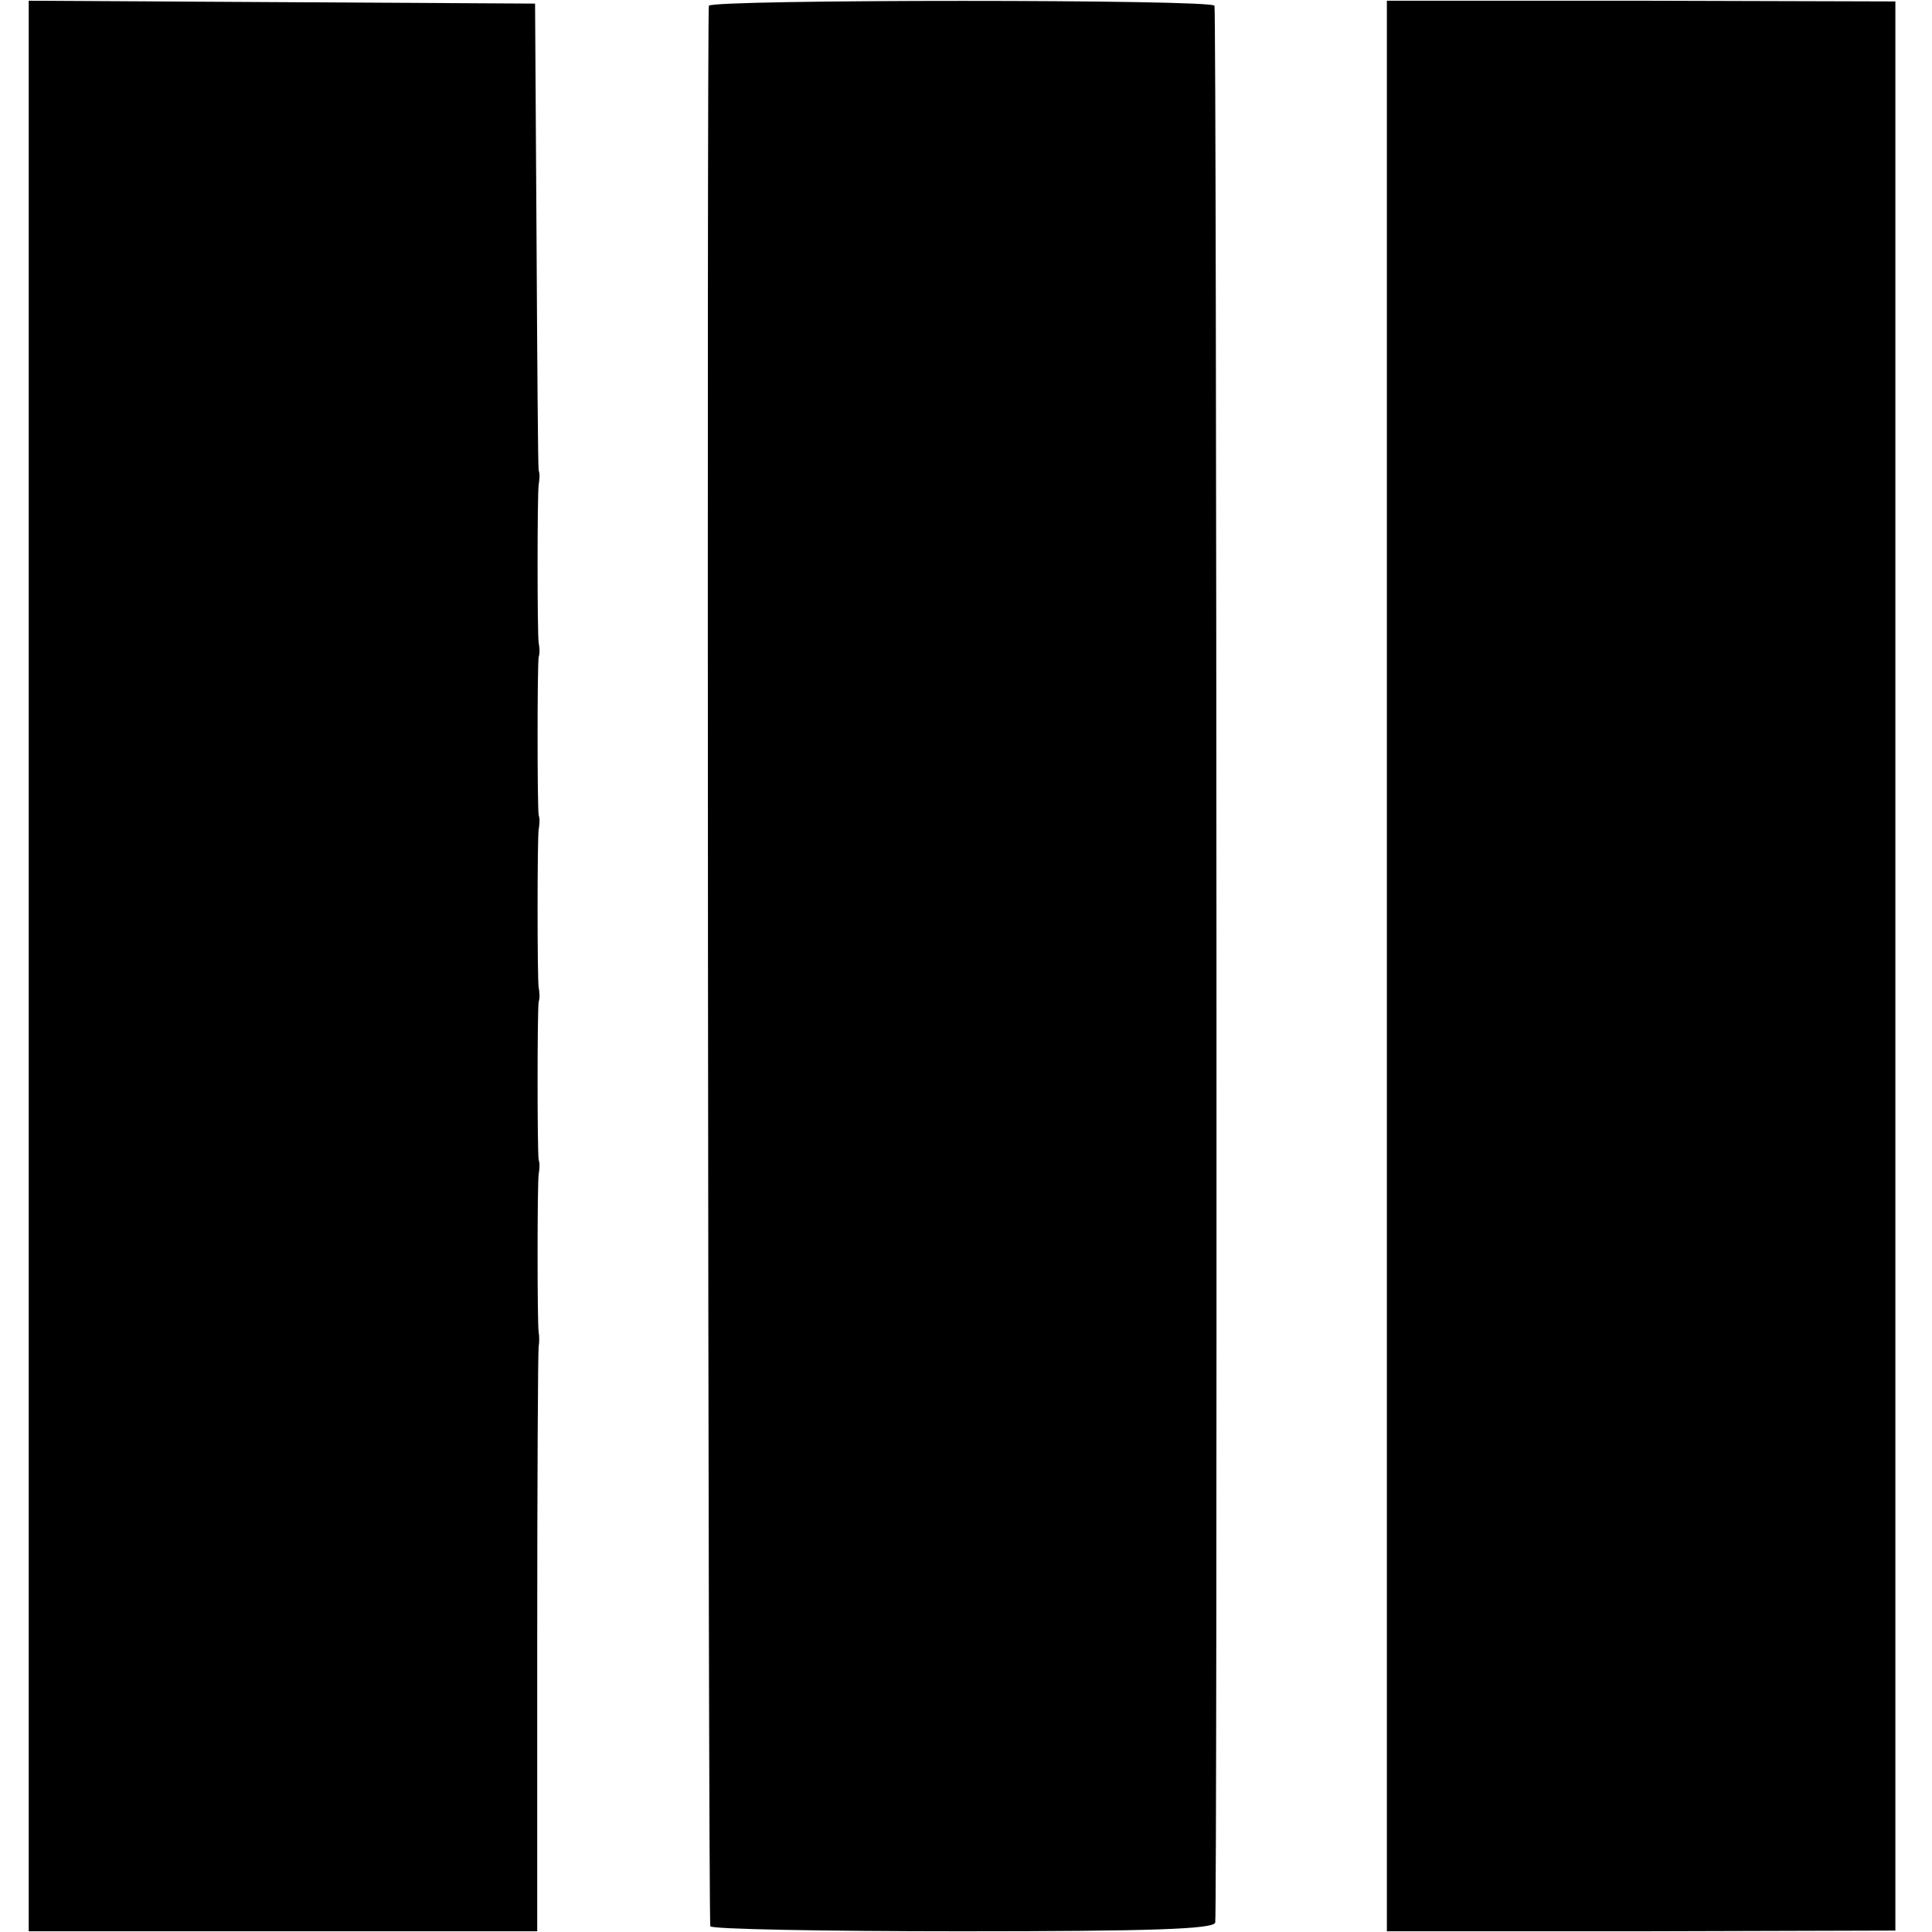
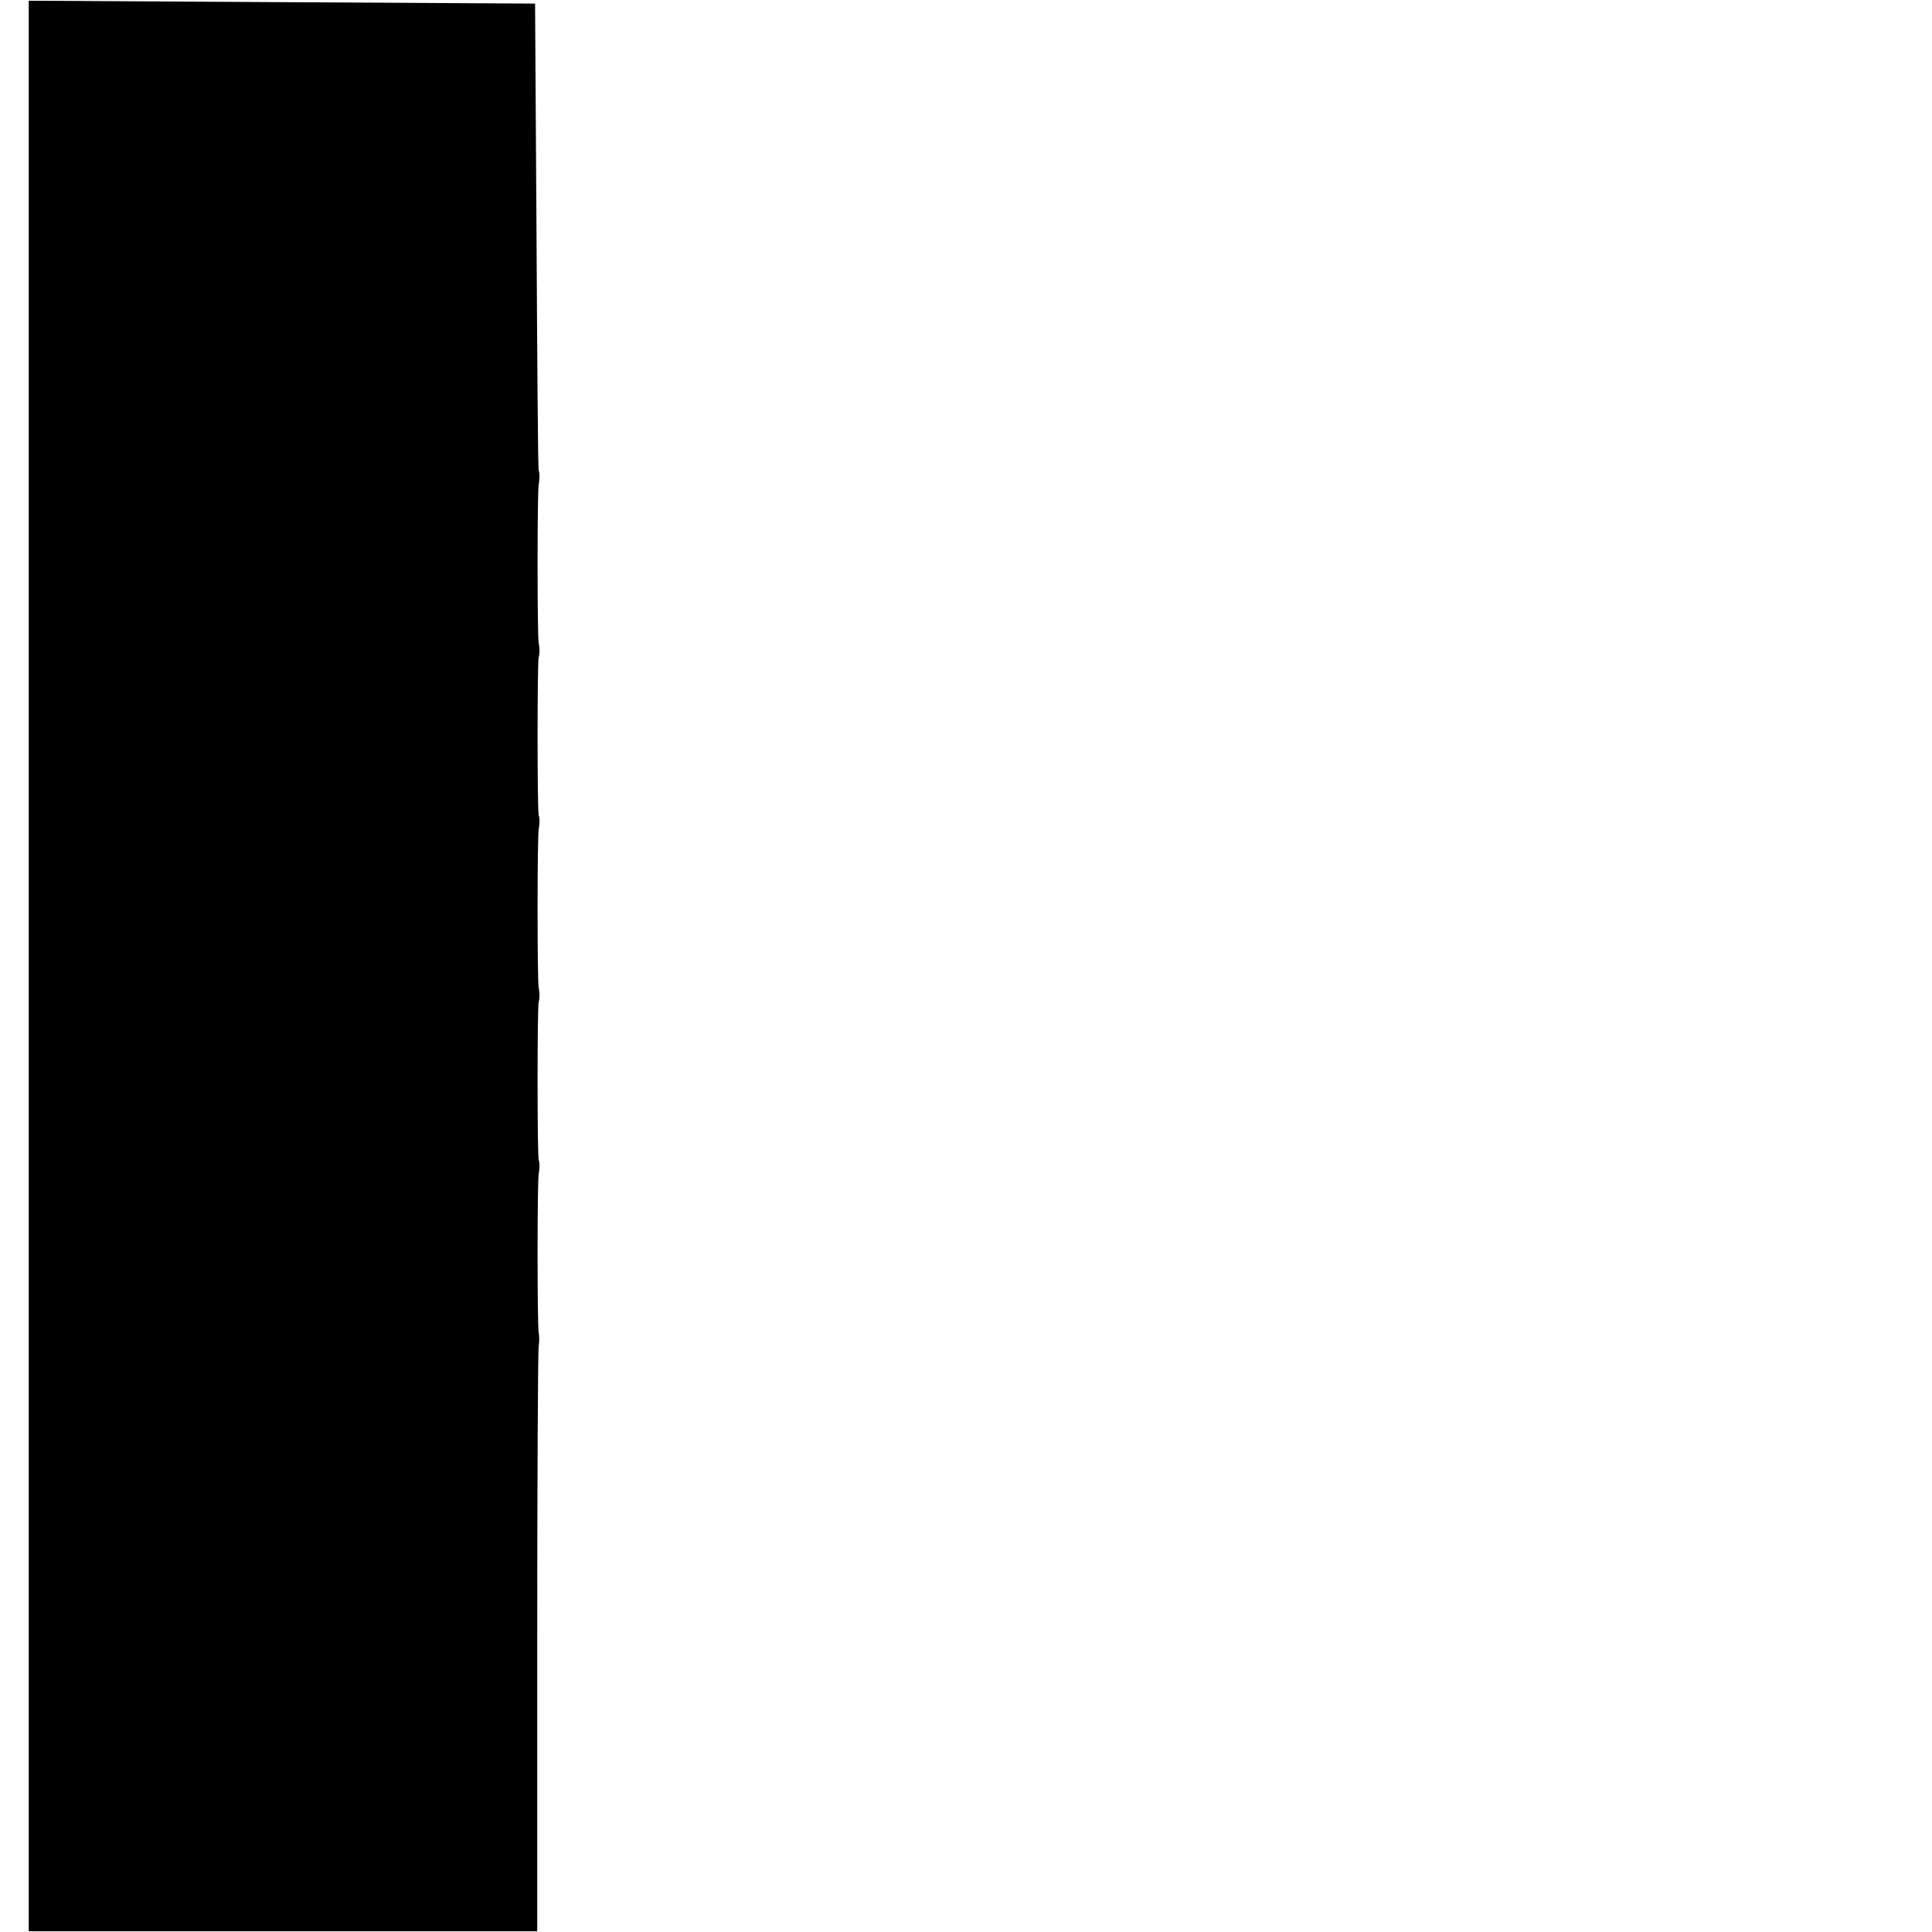
<svg xmlns="http://www.w3.org/2000/svg" version="1.0" width="269pt" height="269pt" viewBox="0 0 269 269" preserveAspectRatio="xMidYMid meet">
  <g transform="translate(0,269) scale(0.1,-0.1)" fill="#000000" stroke="none">
    <path d="M40 1345 l0 -1344 354 0 354 0 0 402 c0 221 1 407 2 412 1 6 1 15 0 20 -2 12 -2 207 0 220 1 6 2 15 0 20 -2 13 -2 208 0 220 2 6 1 15 0 20 -2 12 -2 207 0 220 1 6 2 15 0 20 -2 13 -2 208 0 220 2 6 1 15 0 20 -2 12 -2 207 0 220 1 6 2 15 0 20 -1 6 -2 154 -3 330 l-2 320 -352 2 -353 2 0 -1344z" />
-     <path d="M987 2682 c-3 -6 -1 -2656 2 -2674 0 -4 158 -7 350 -7 263 0 350 3 353 12 3 10 2 2649 -1 2669 -1 9 -700 9 -704 0z" />
-     <path d="M1931 1345 l0 -1344 354 0 354 1 0 1343 0 1343 -354 1 -354 0 0 -1344z" />
  </g>
</svg>